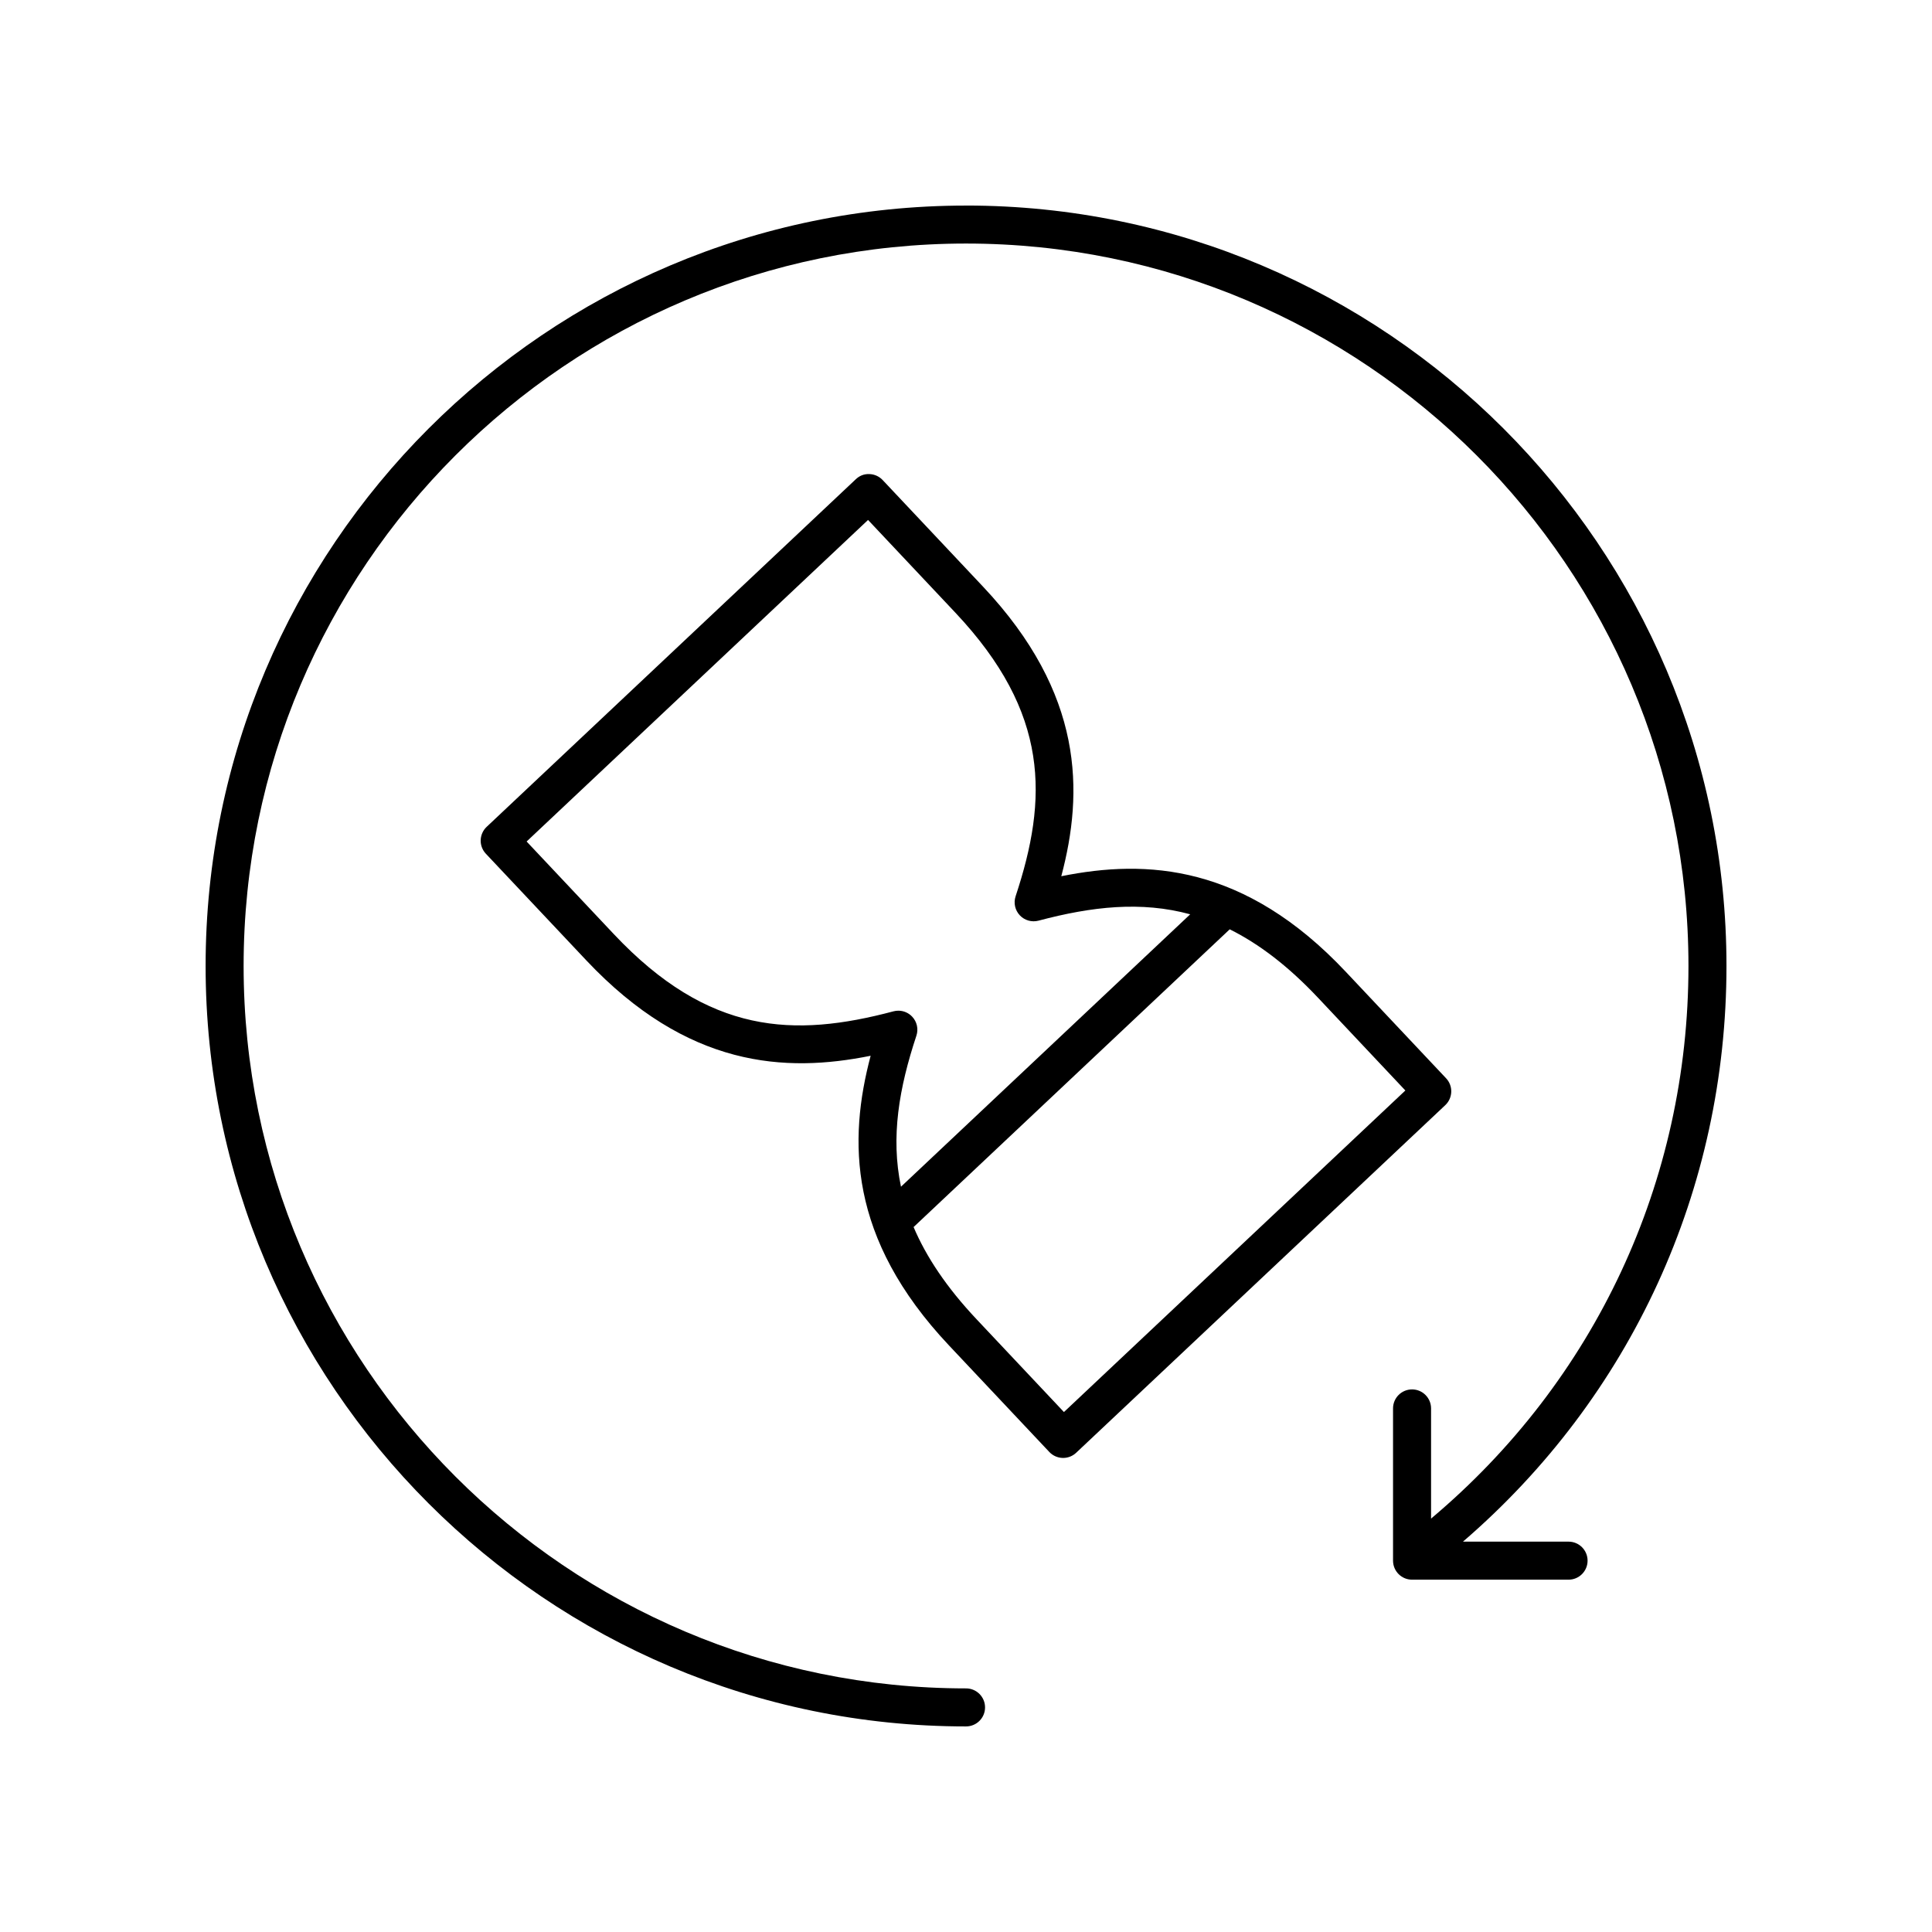
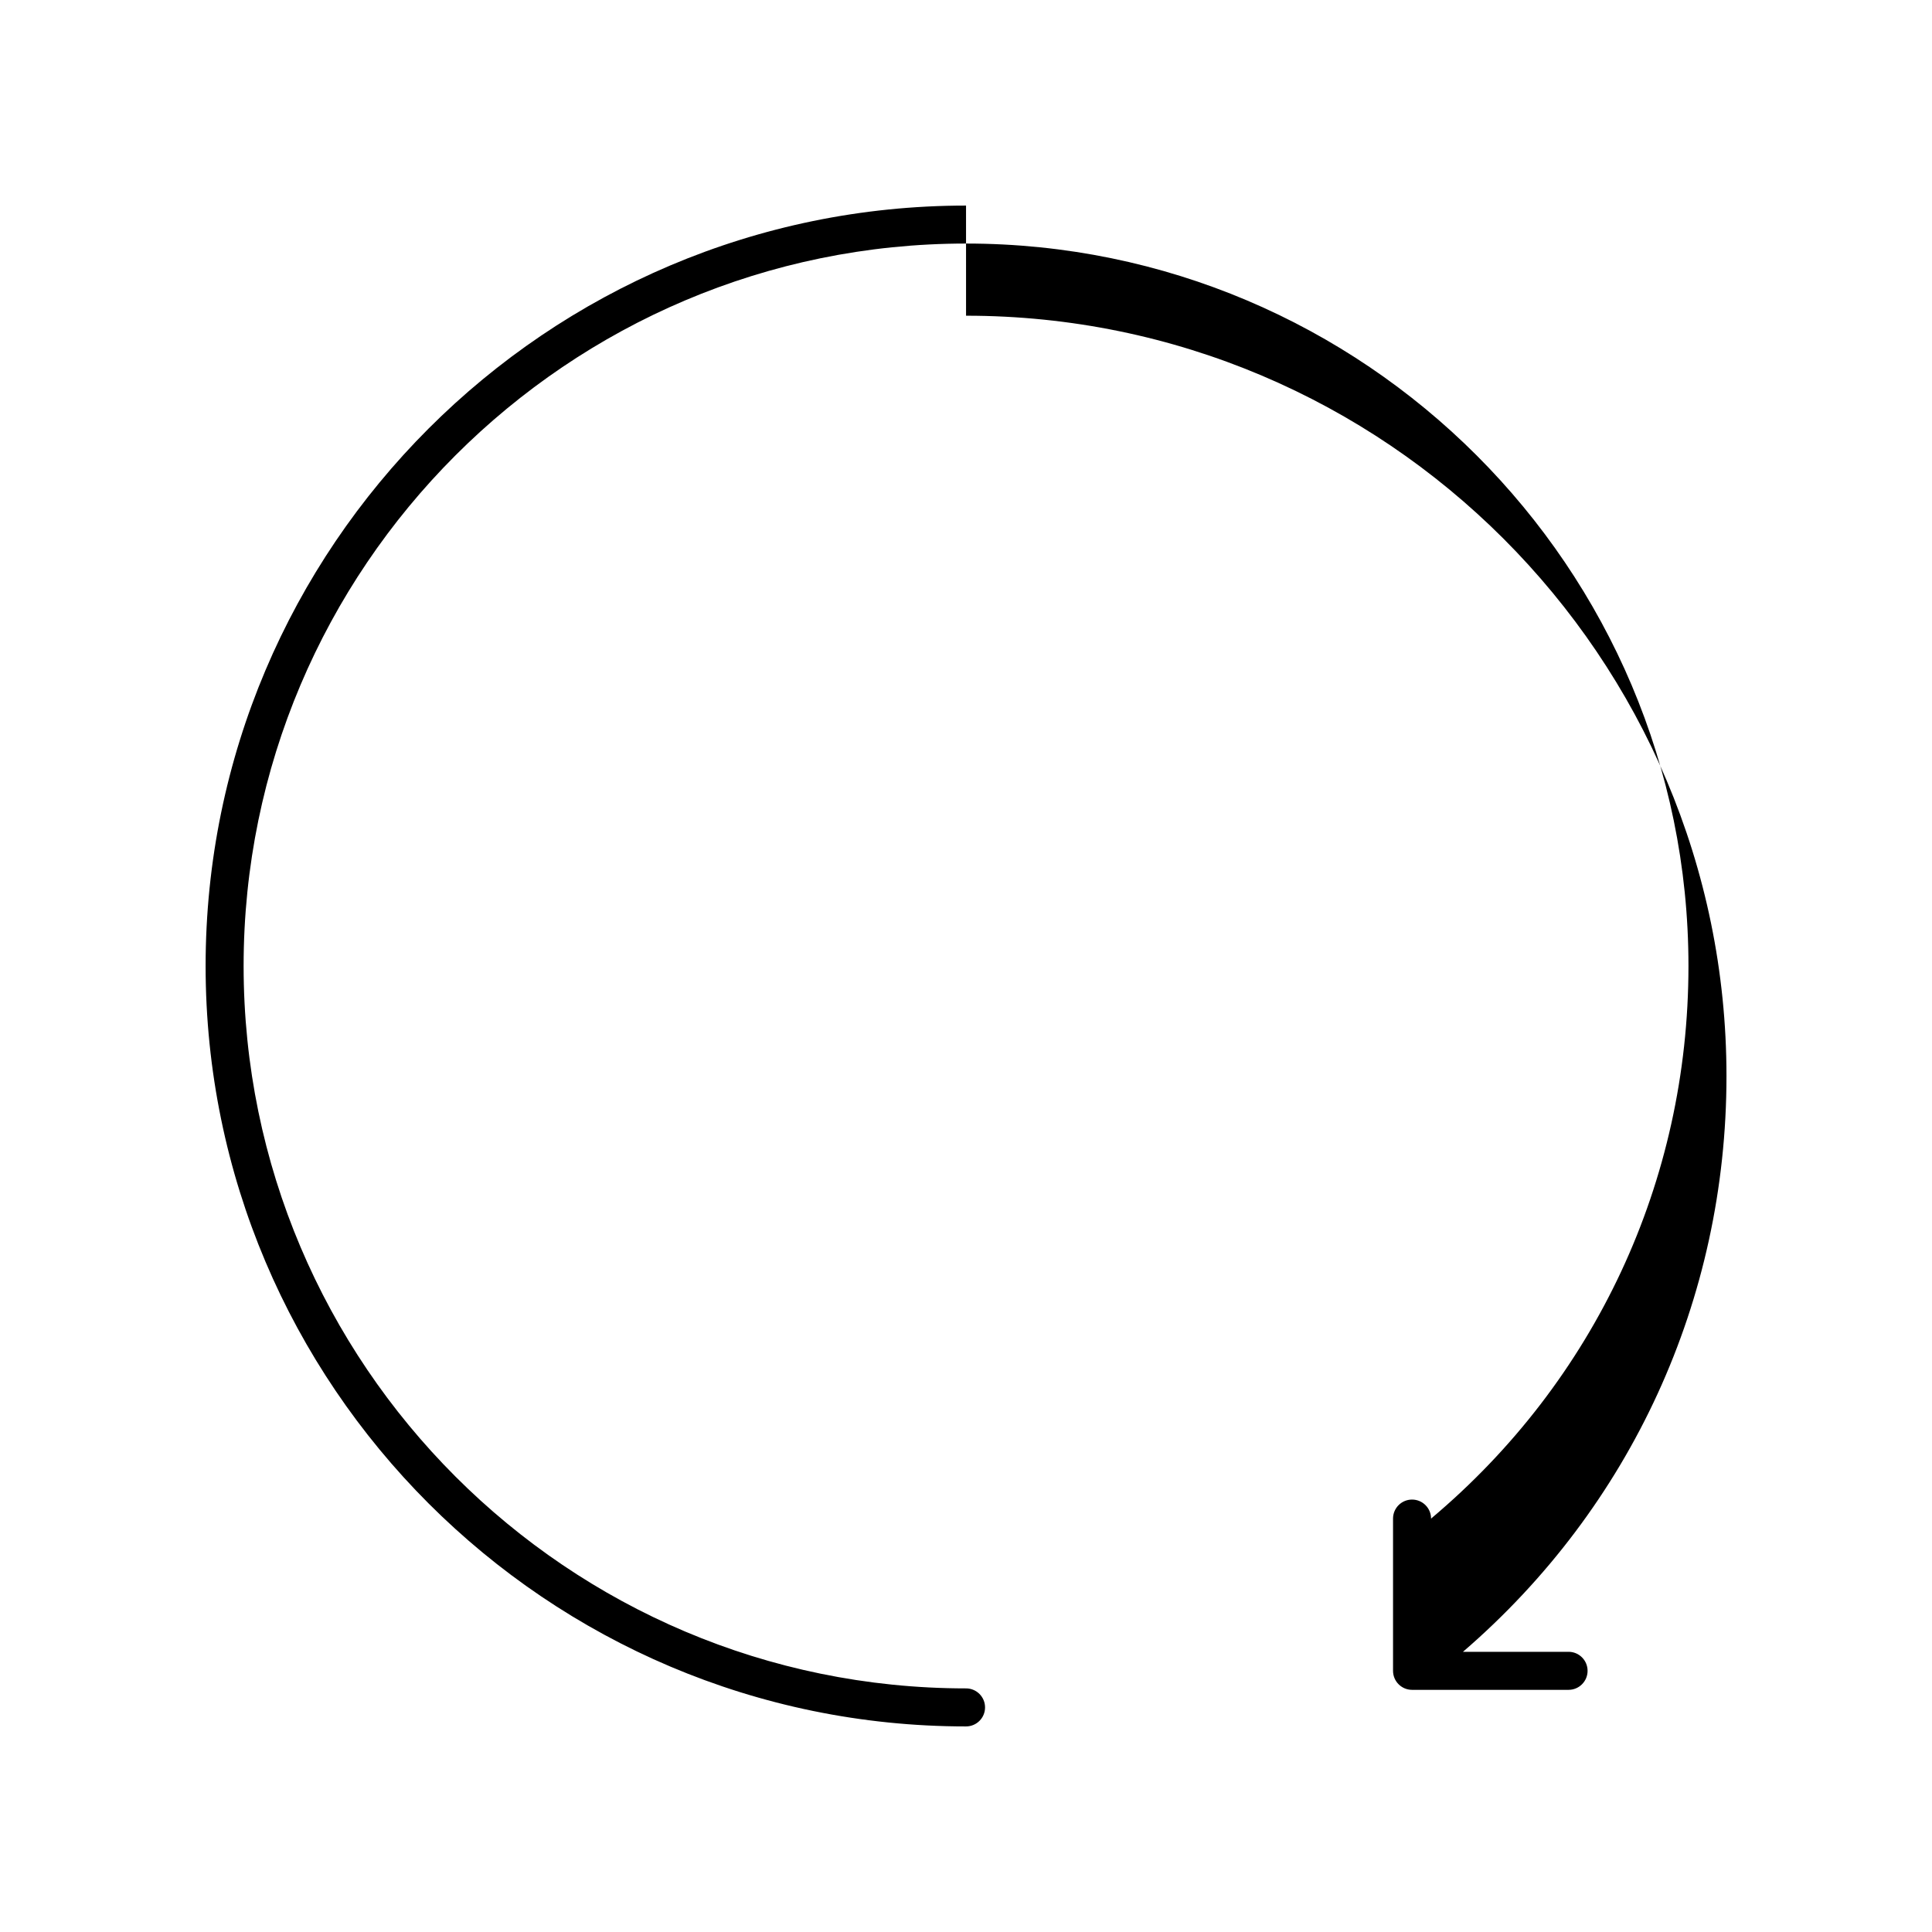
<svg xmlns="http://www.w3.org/2000/svg" fill="#000000" width="800px" height="800px" version="1.1" viewBox="144 144 512 512">
  <g>
-     <path d="m400.01 198.48c-111.12 0-201.52 90.402-201.52 201.52s90.406 201.52 201.52 201.52c2.785 0 5.039-2.254 5.039-5.039 0-2.781-2.254-5.039-5.039-5.039-105.56 0-191.45-85.883-191.45-191.45 0-105.56 85.883-191.45 191.45-191.45 105.56 0 191.45 85.883 191.45 191.45 0 57.082-24.773 109.95-68.211 146.45v-29.195c0-2.781-2.254-5.039-5.039-5.039-2.785 0-5.039 2.254-5.039 5.039v40.344c0 2.781 2.254 5.039 5.039 5.039h41.477c2.785 0 5.039-2.254 5.039-5.039 0-2.781-2.254-5.039-5.039-5.039h-27.984c44.527-38.359 69.832-93.32 69.832-152.56 0-111.12-90.406-201.52-201.52-201.52z" />
-     <path d="m395.49 500.55 26.586 28.234c0.914 0.973 2.18 1.543 3.512 1.582 0.055 0.004 0.102 0.004 0.152 0.004 1.285 0 2.519-0.488 3.453-1.371l97.82-92.121c0.973-0.914 1.539-2.184 1.586-3.519 0.039-1.336-0.453-2.633-1.371-3.606l-26.594-28.234c-26.793-28.453-52.723-29.883-75.379-25.309 5.922-22.32 6.051-48.301-20.754-76.758l-26.586-28.234c-0.914-0.973-2.18-1.543-3.512-1.582-1.465-0.062-2.637 0.457-3.606 1.367l-97.824 92.117c-0.973 0.914-1.539 2.184-1.586 3.519-0.039 1.336 0.453 2.633 1.371 3.606l26.594 28.234c26.793 28.453 52.727 29.887 75.379 25.309-5.918 22.32-6.047 48.301 20.758 76.762zm97.812-92.125 23.133 24.566-90.48 85.215-23.133-24.566c-7.984-8.477-13.352-16.555-16.711-24.457l83.777-78.906c7.688 3.824 15.43 9.668 23.414 18.148zm-186.61-16.852-23.133-24.566 90.484-85.215 23.133 24.566c25.094 26.648 24.531 49.324 15.969 75.172-0.582 1.758-0.152 3.691 1.117 5.039 1.27 1.348 3.18 1.887 4.961 1.414 14.141-3.758 27.223-5.223 40.195-1.684l-76.648 72.191c-2.758-13.164-0.516-26.137 4.086-40.023 0.582-1.758 0.152-3.691-1.117-5.039-0.965-1.027-2.297-1.586-3.664-1.586-0.434 0-0.867 0.055-1.293 0.168-26.332 7-48.988 6.207-74.09-20.438z" />
+     <path d="m400.01 198.48c-111.12 0-201.52 90.402-201.52 201.52s90.406 201.52 201.52 201.52c2.785 0 5.039-2.254 5.039-5.039 0-2.781-2.254-5.039-5.039-5.039-105.56 0-191.45-85.883-191.45-191.45 0-105.56 85.883-191.45 191.45-191.45 105.56 0 191.45 85.883 191.45 191.45 0 57.082-24.773 109.95-68.211 146.45c0-2.781-2.254-5.039-5.039-5.039-2.785 0-5.039 2.254-5.039 5.039v40.344c0 2.781 2.254 5.039 5.039 5.039h41.477c2.785 0 5.039-2.254 5.039-5.039 0-2.781-2.254-5.039-5.039-5.039h-27.984c44.527-38.359 69.832-93.32 69.832-152.56 0-111.12-90.406-201.52-201.52-201.52z" />
  </g>
</svg>